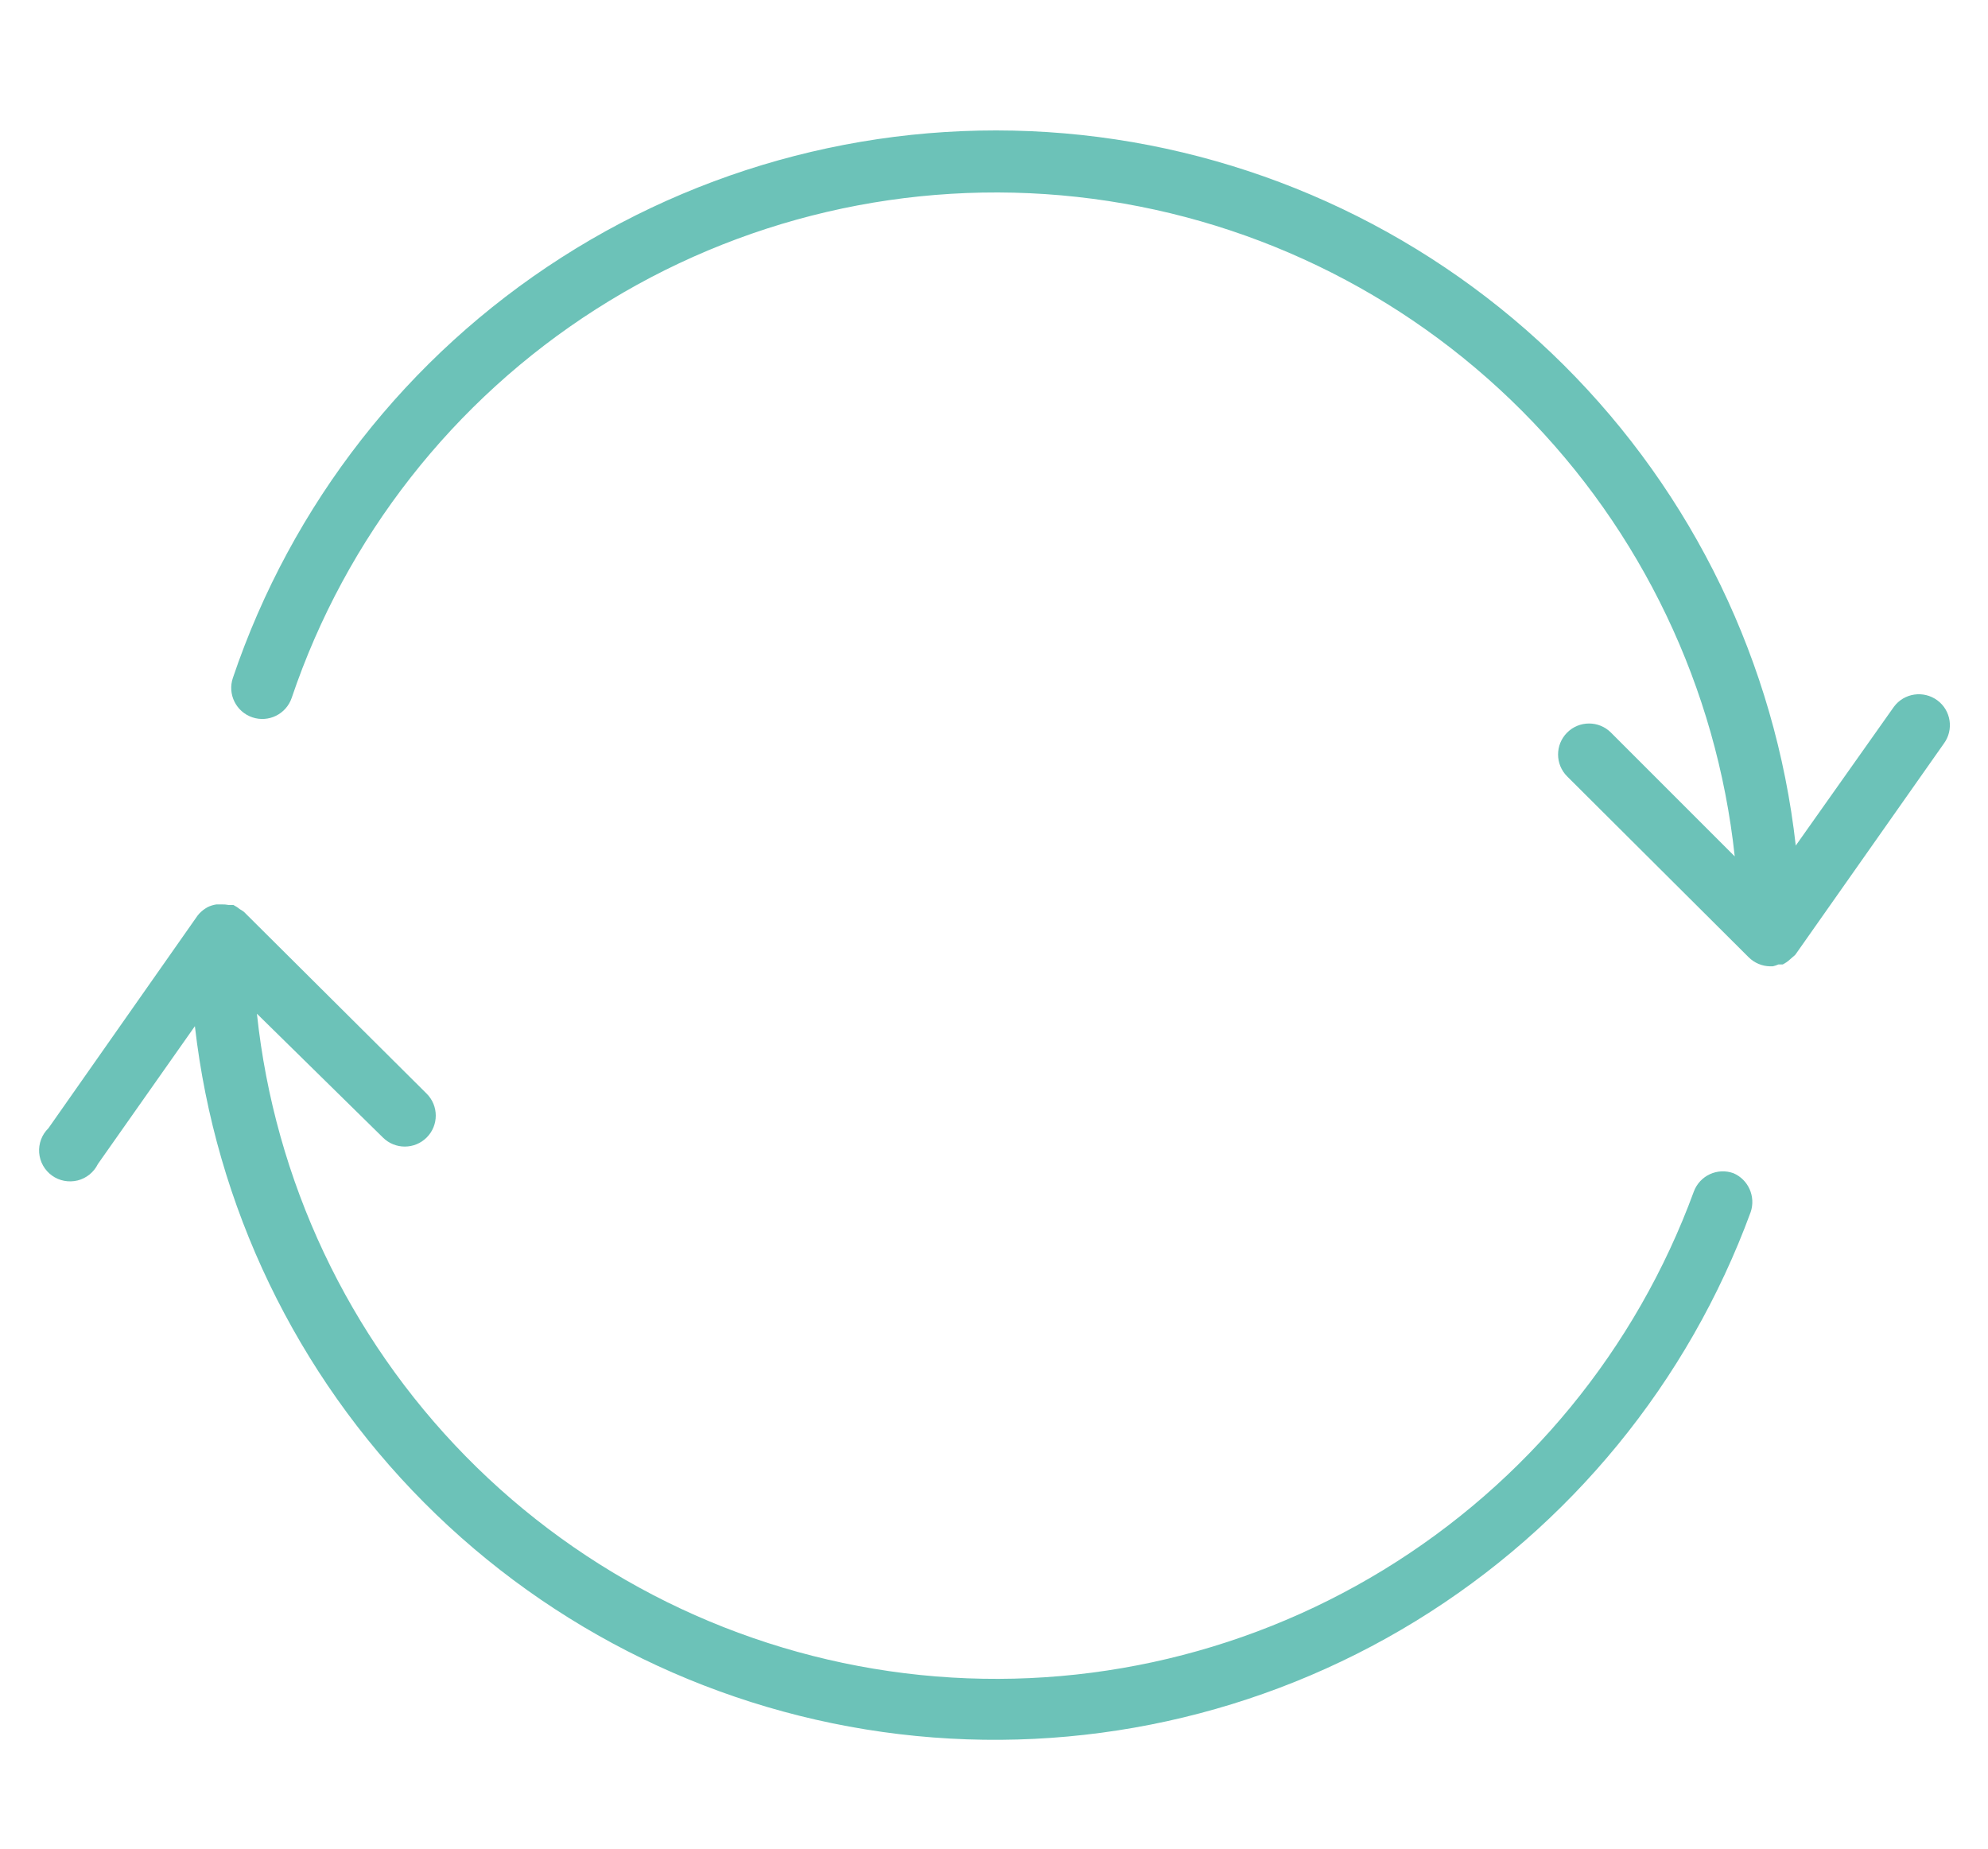
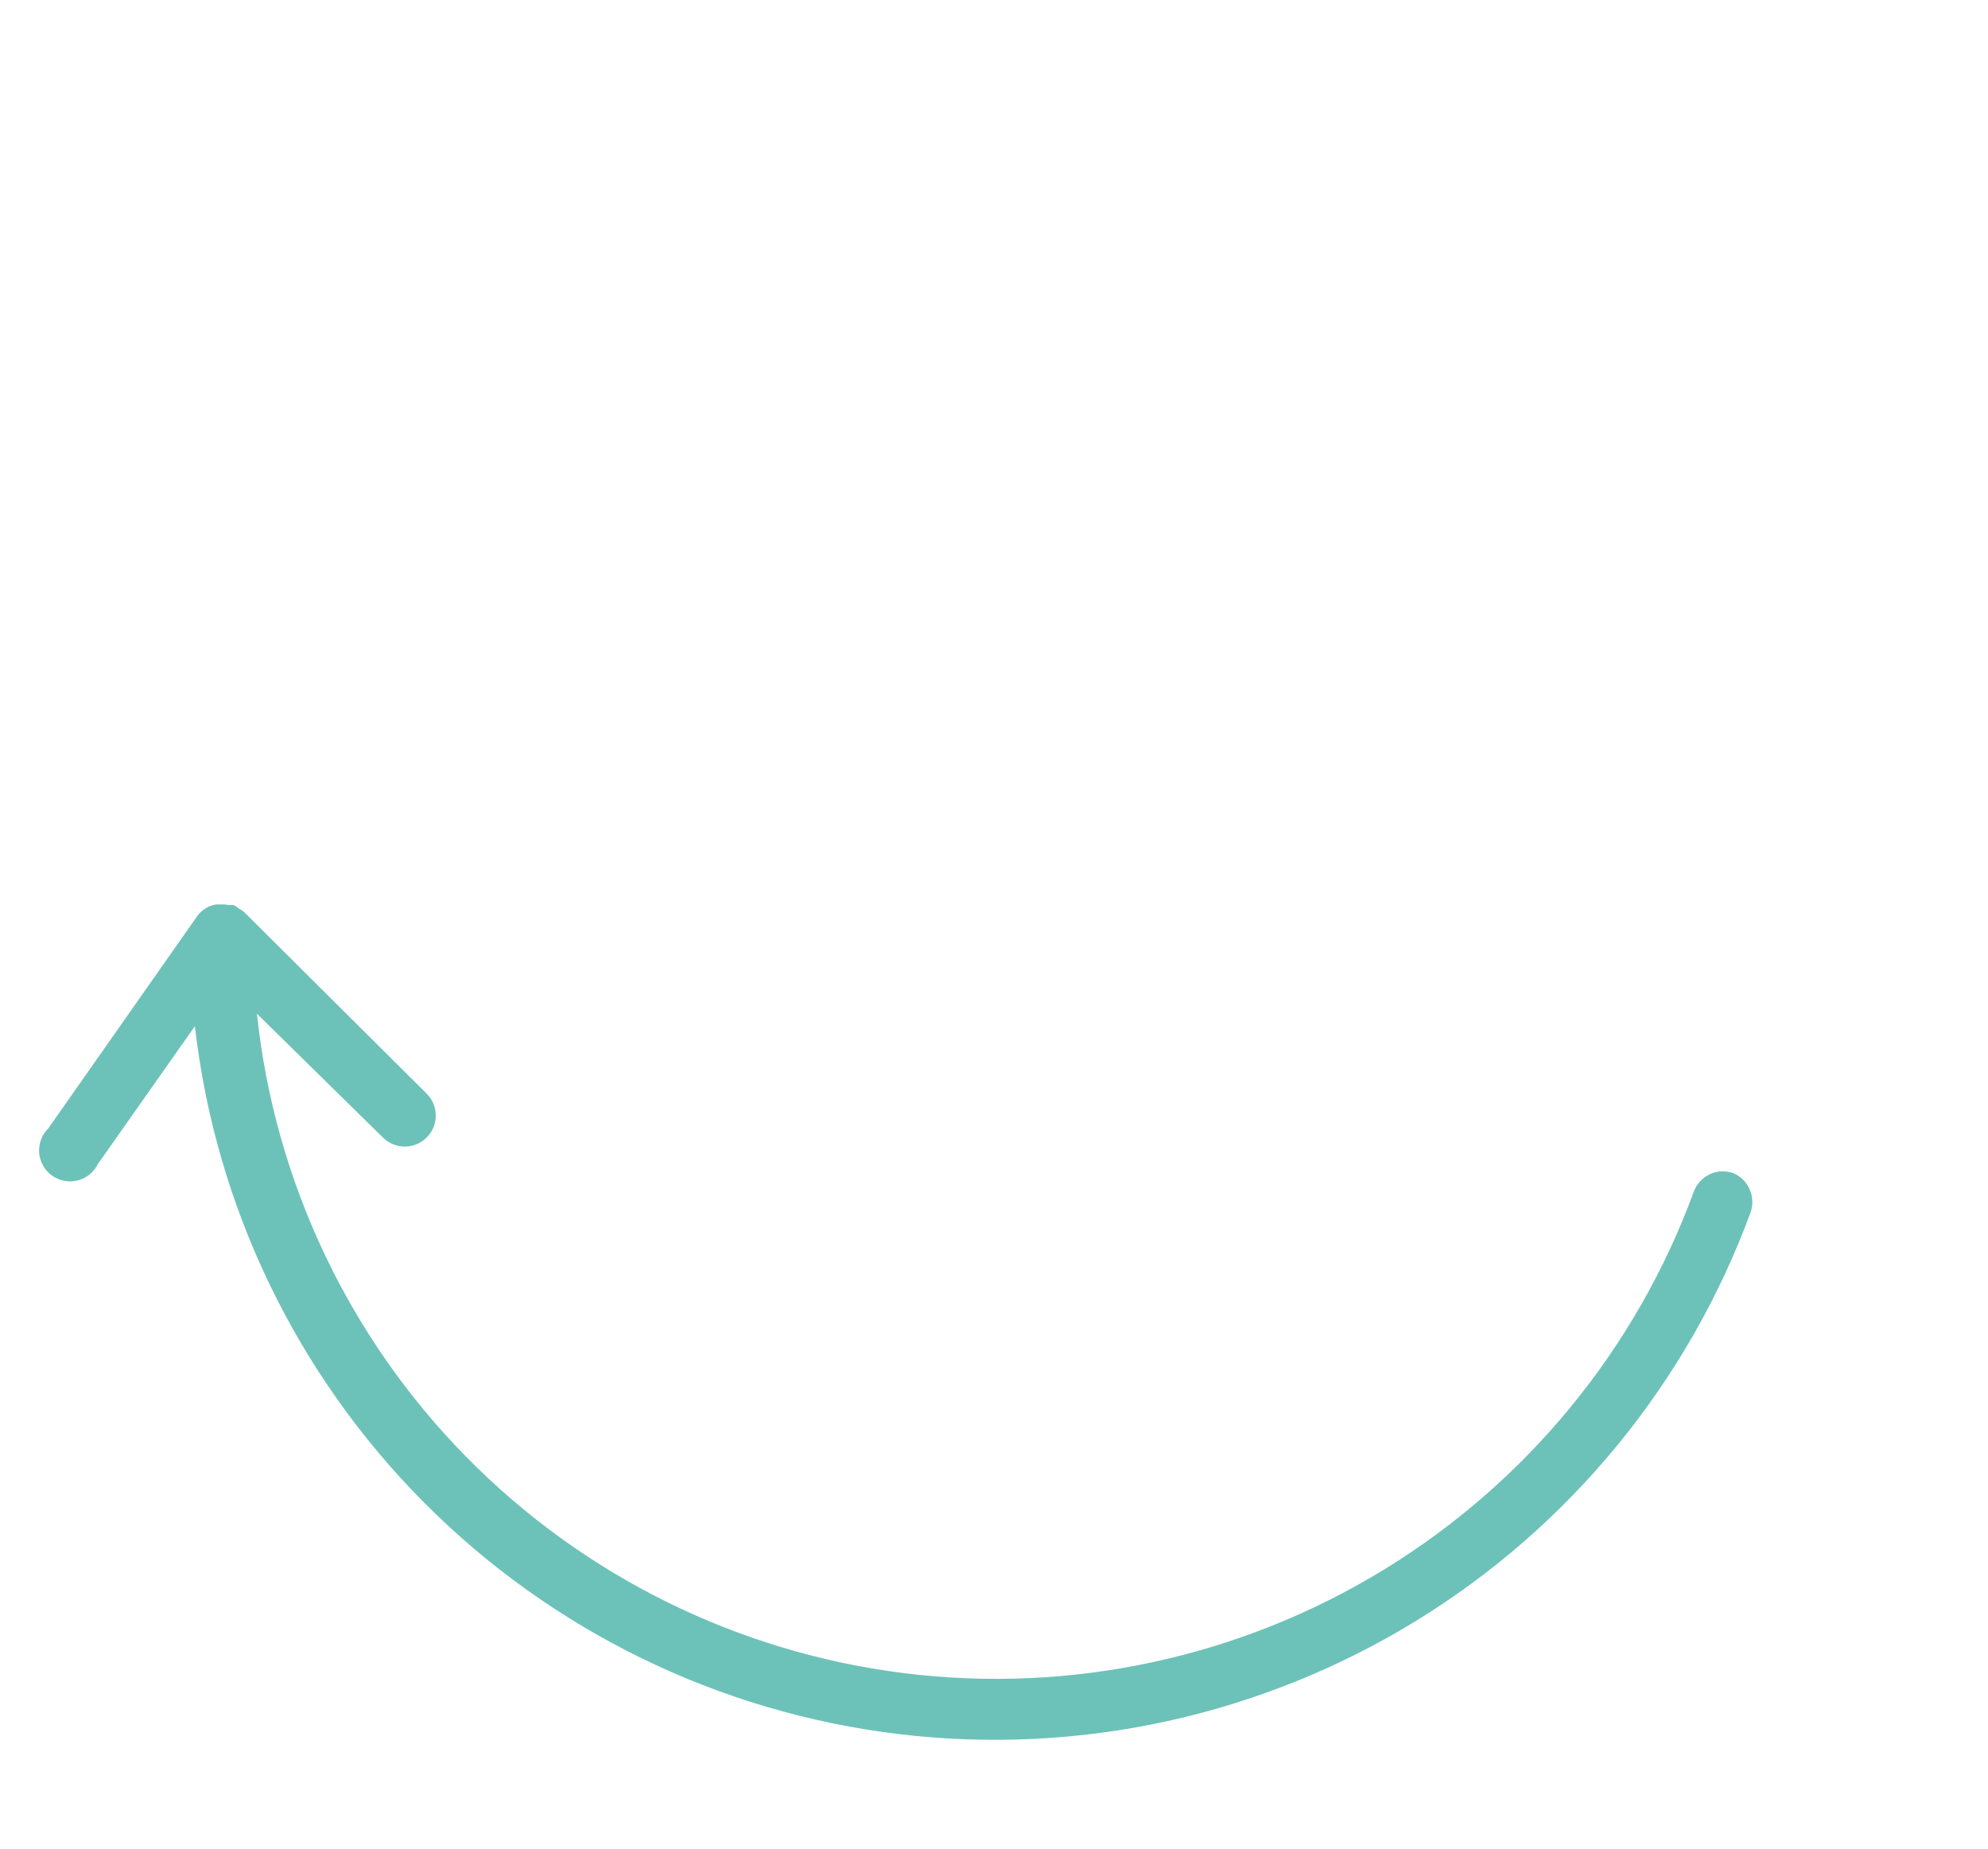
<svg xmlns="http://www.w3.org/2000/svg" version="1.1" id="Layer_1" x="0px" y="0px" viewBox="0 0 300 279" style="enable-background:new 0 0 300 279;" xml:space="preserve">
  <style type="text/css"> .st0{fill-rule:evenodd;clip-rule:evenodd;fill:#6CC2B8;} .st1{fill:#6CC2B8;} </style>
  <path class="st1" d="M261.59,177.03c-2.41-0.88-5.08,0.35-5.98,2.76c-8.72,23.78-25.24,43.91-46.86,57.11 c-21.62,13.2-47.07,18.69-72.21,15.58c-25.14-3.11-48.49-14.64-66.24-32.71c-17.75-18.07-28.86-41.62-31.53-66.81l19.02,18.69 c1.83,1.82,4.79,1.81,6.61-0.02c1.82-1.83,1.81-4.79-0.02-6.61l-27.57-27.43c-0.21-0.16-0.43-0.3-0.65-0.42 c-0.28-0.24-0.6-0.44-0.93-0.61h-0.7c-0.35-0.07-0.71-0.1-1.07-0.09h-0.8c-0.47,0.07-0.93,0.21-1.35,0.42l-0.37,0.23h0 c-0.43,0.28-0.81,0.63-1.12,1.03l-22.52,32.1c-0.99,0.96-1.49,2.32-1.39,3.69c0.11,1.38,0.81,2.63,1.93,3.44 c1.12,0.81,2.54,1.07,3.88,0.74c1.34-0.34,2.45-1.25,3.06-2.49l14.63-20.79c3.11,27.17,15.3,52.5,34.59,71.89 c19.29,19.39,44.56,31.7,71.72,34.94c27.16,3.24,54.61-2.77,77.93-17.07c23.31-14.3,41.12-36.05,50.54-61.72 C264.97,180.56,263.85,178,261.59,177.03L261.59,177.03z" />
-   <path class="st1" d="M285.8,106.65l-14.81,20.94c-3.09-27.47-15.46-53.06-35.05-72.55c-19.6-19.49-45.25-31.72-72.74-34.67 c-27.48-2.94-55.15,3.57-78.43,18.46s-40.79,37.29-49.63,63.47c-0.83,2.45,0.49,5.11,2.94,5.94c2.45,0.83,5.11-0.49,5.94-2.94 c8.18-24.22,24.39-44.91,45.94-58.66c21.55-13.75,47.15-19.72,72.56-16.93c25.41,2.79,49.1,14.18,67.15,32.28 c18.05,18.1,29.38,41.82,32.11,67.23l-18.69-18.69c-1.83-1.82-4.79-1.81-6.61,0.02c-1.82,1.83-1.81,4.79,0.02,6.61l27.39,27.29h0 c0.86,0.85,2.01,1.34,3.22,1.36h0.42c0.29-0.07,0.57-0.16,0.84-0.28h0.65c0.37-0.19,0.72-0.42,1.03-0.7l0.42-0.37v0 c0.17-0.13,0.32-0.27,0.47-0.42l22.39-31.83v0c1.54-2.08,1.1-5.01-0.98-6.54C290.26,104.14,287.33,104.58,285.8,106.65L285.8,106.65 z" />
</svg>